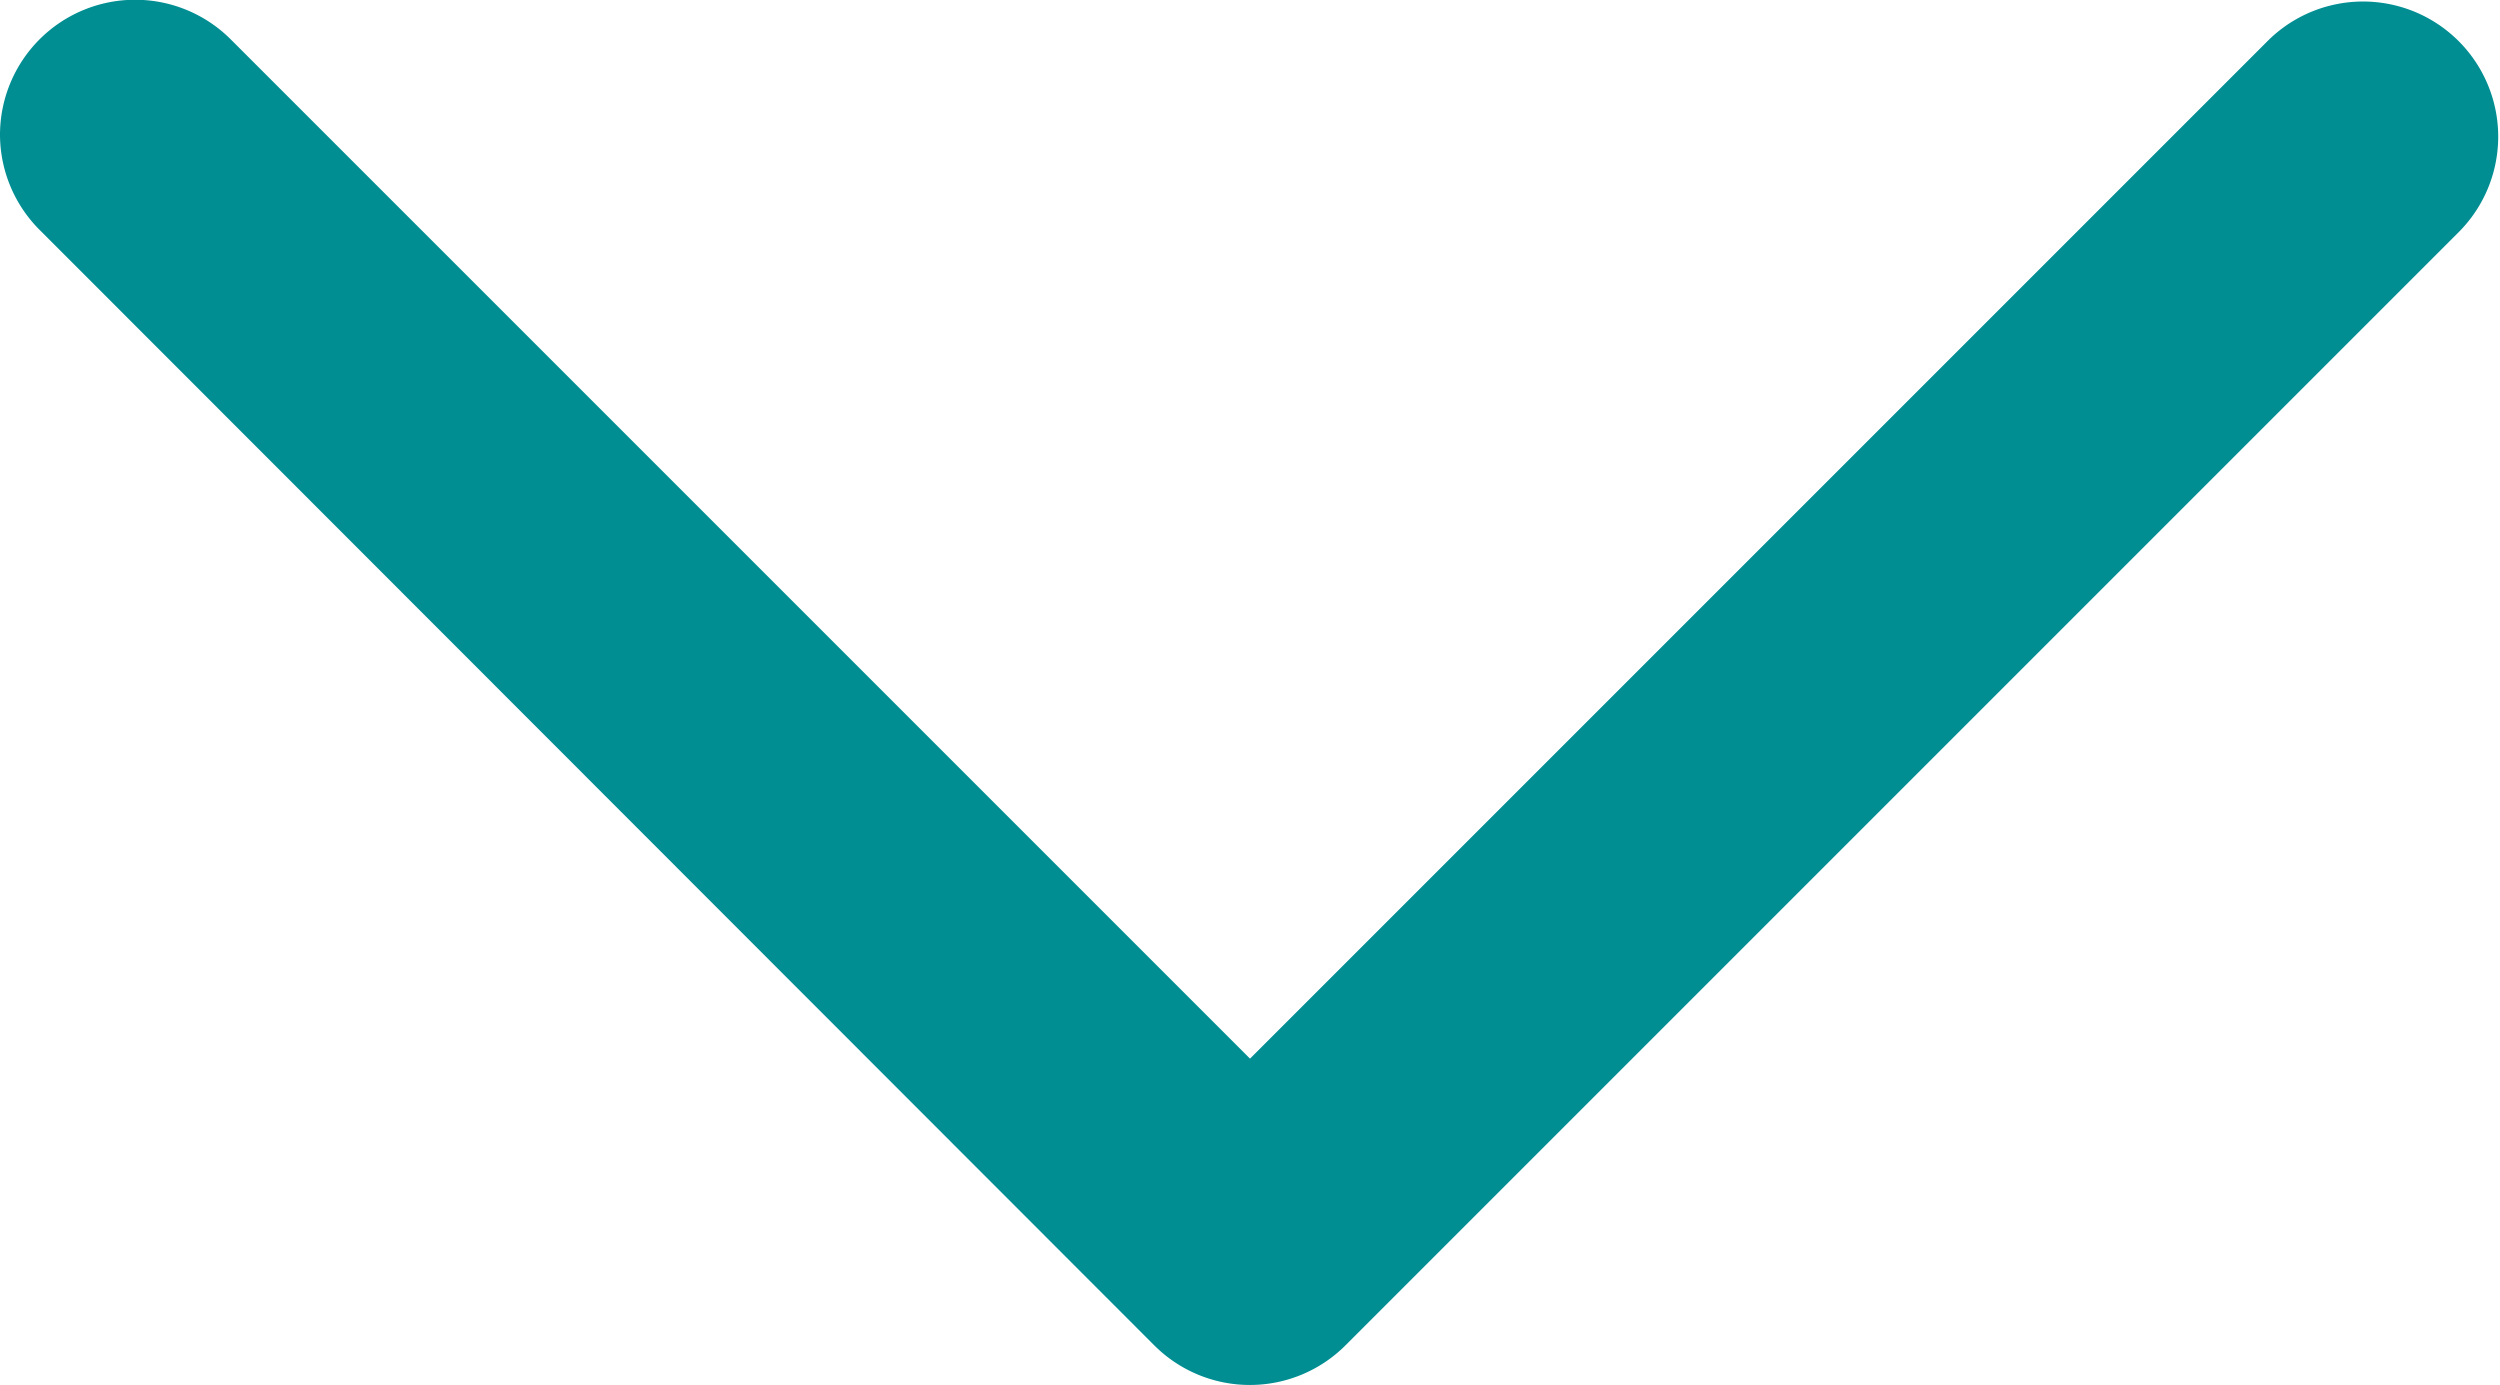
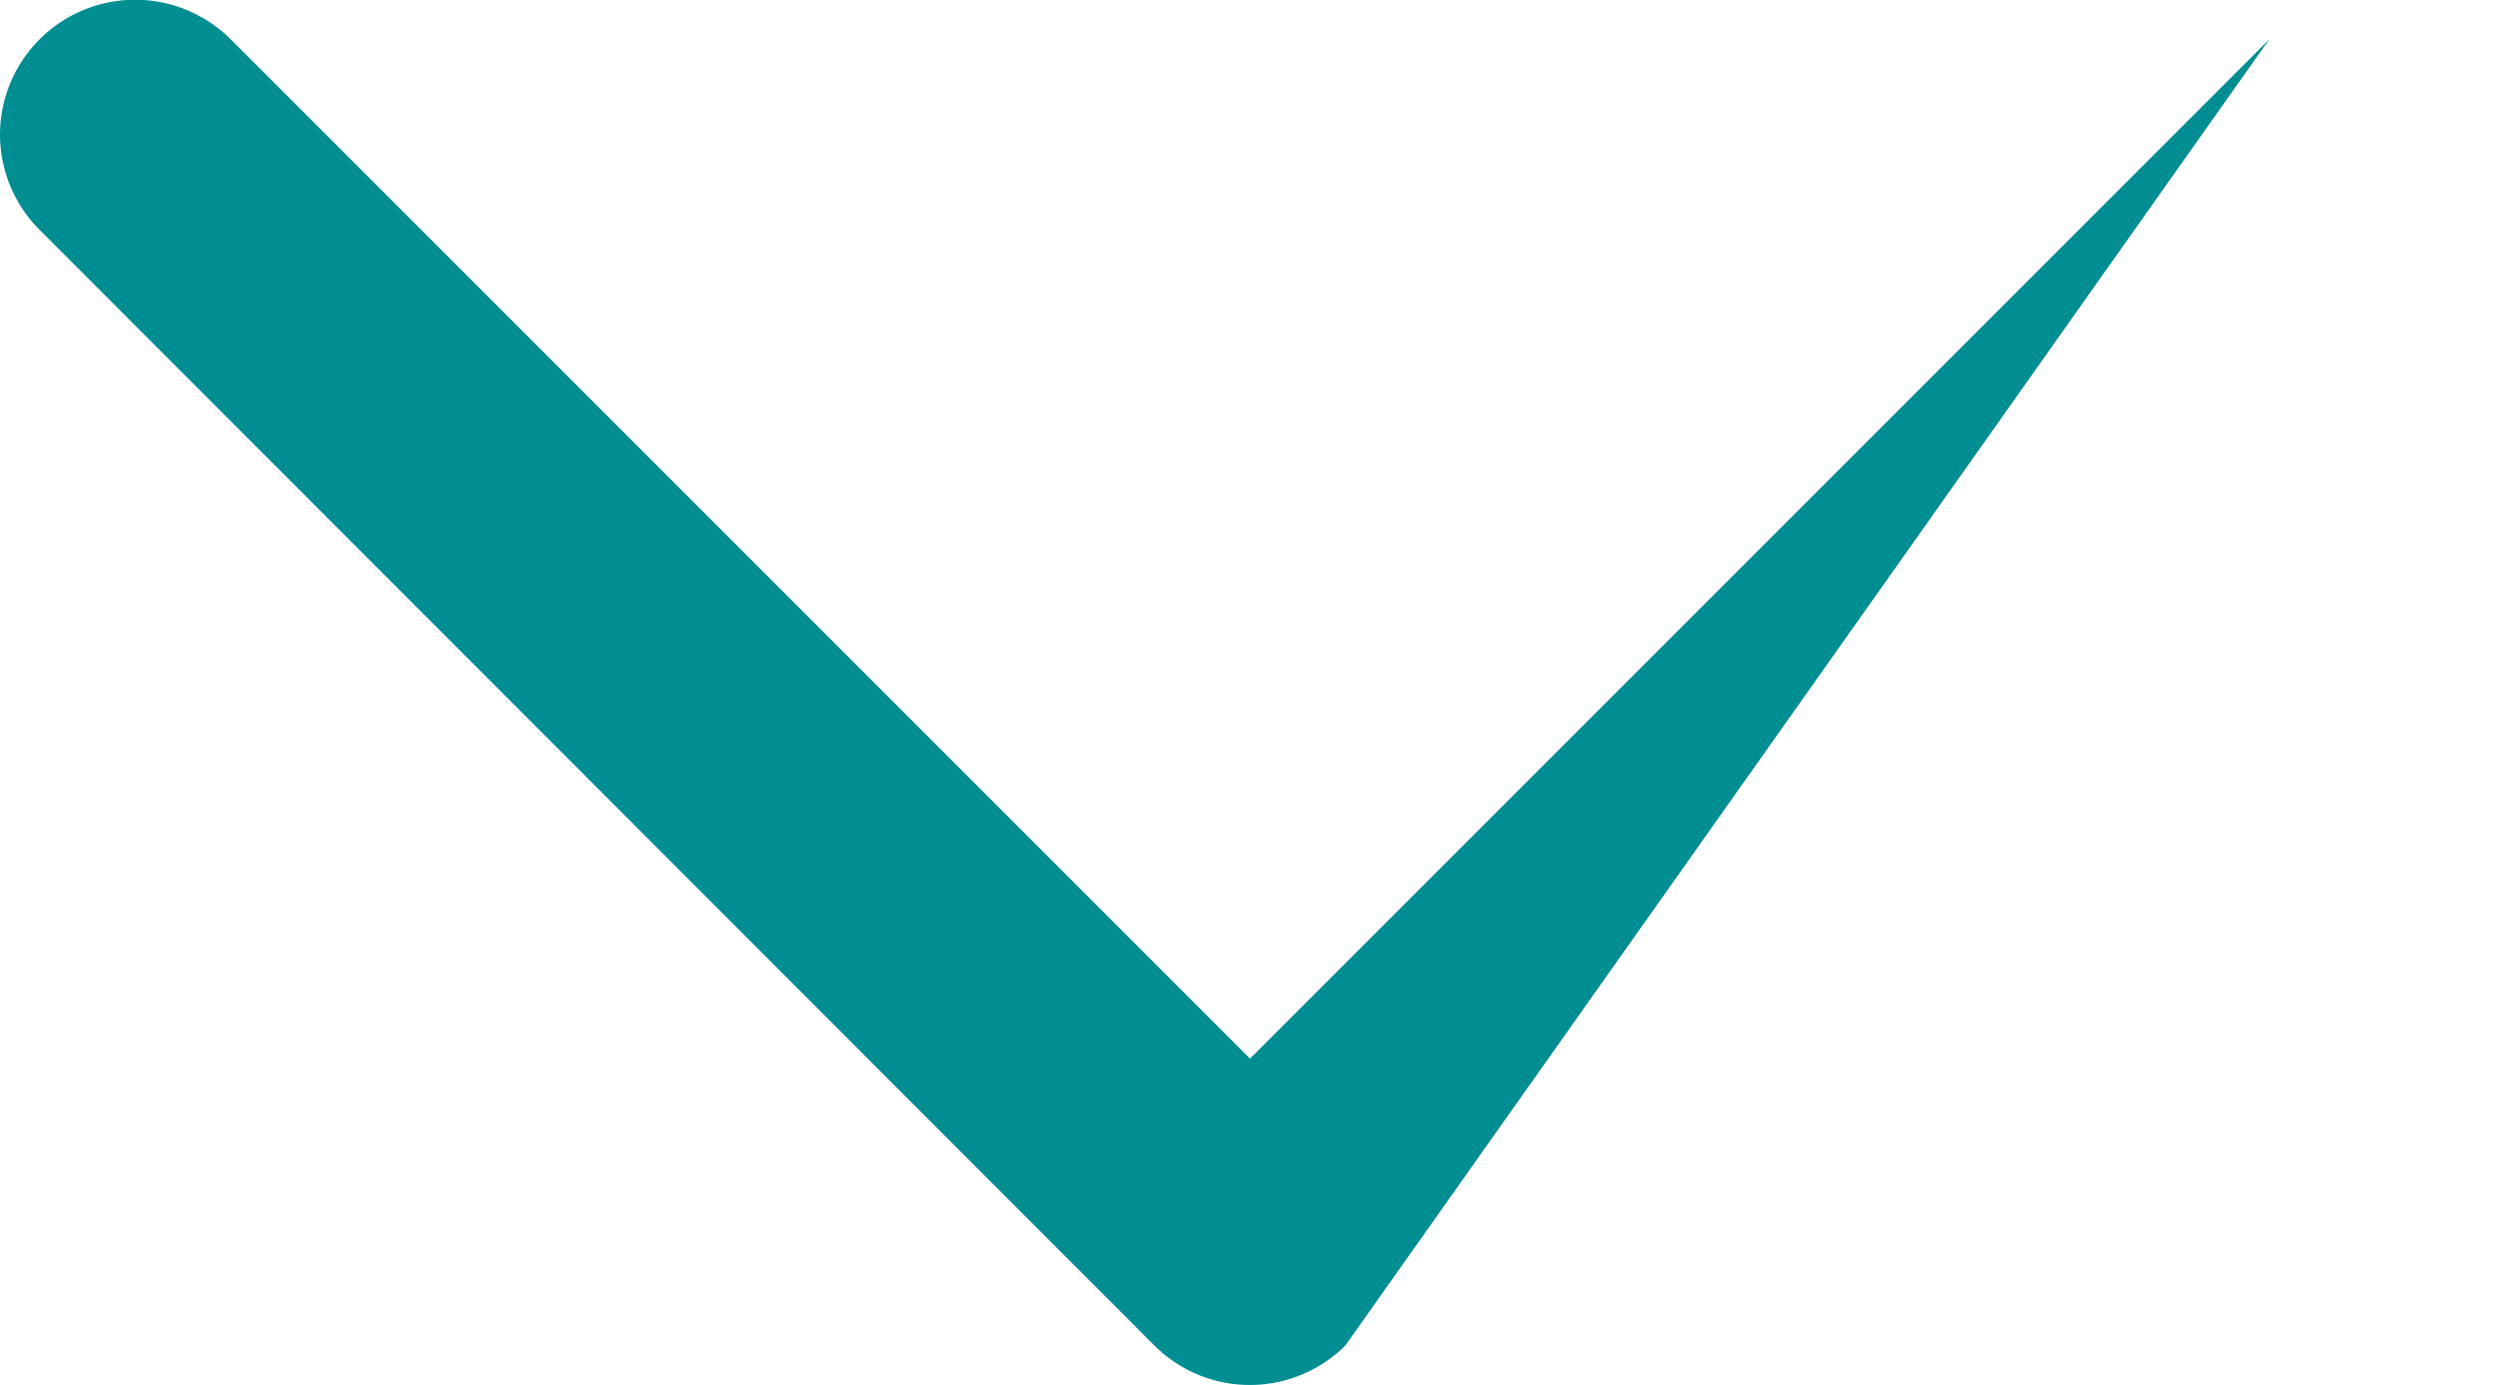
<svg xmlns="http://www.w3.org/2000/svg" width="9.25" height="5.125" viewBox="0 0 9.25 5.125">
-   <path d="M0 .5A.5.5 0 01.854.146l3.771 3.771L8.396.146a.5.5 0 01.707.707L4.978 4.978a.5.5 0 01-.707 0L.15.854A.5.5 0 010 .5z" fill="#008e92" />
+   <path d="M0 .5A.5.5 0 01.854.146l3.771 3.771L8.396.146L4.978 4.978a.5.5 0 01-.707 0L.15.854A.5.5 0 010 .5z" fill="#008e92" />
</svg>